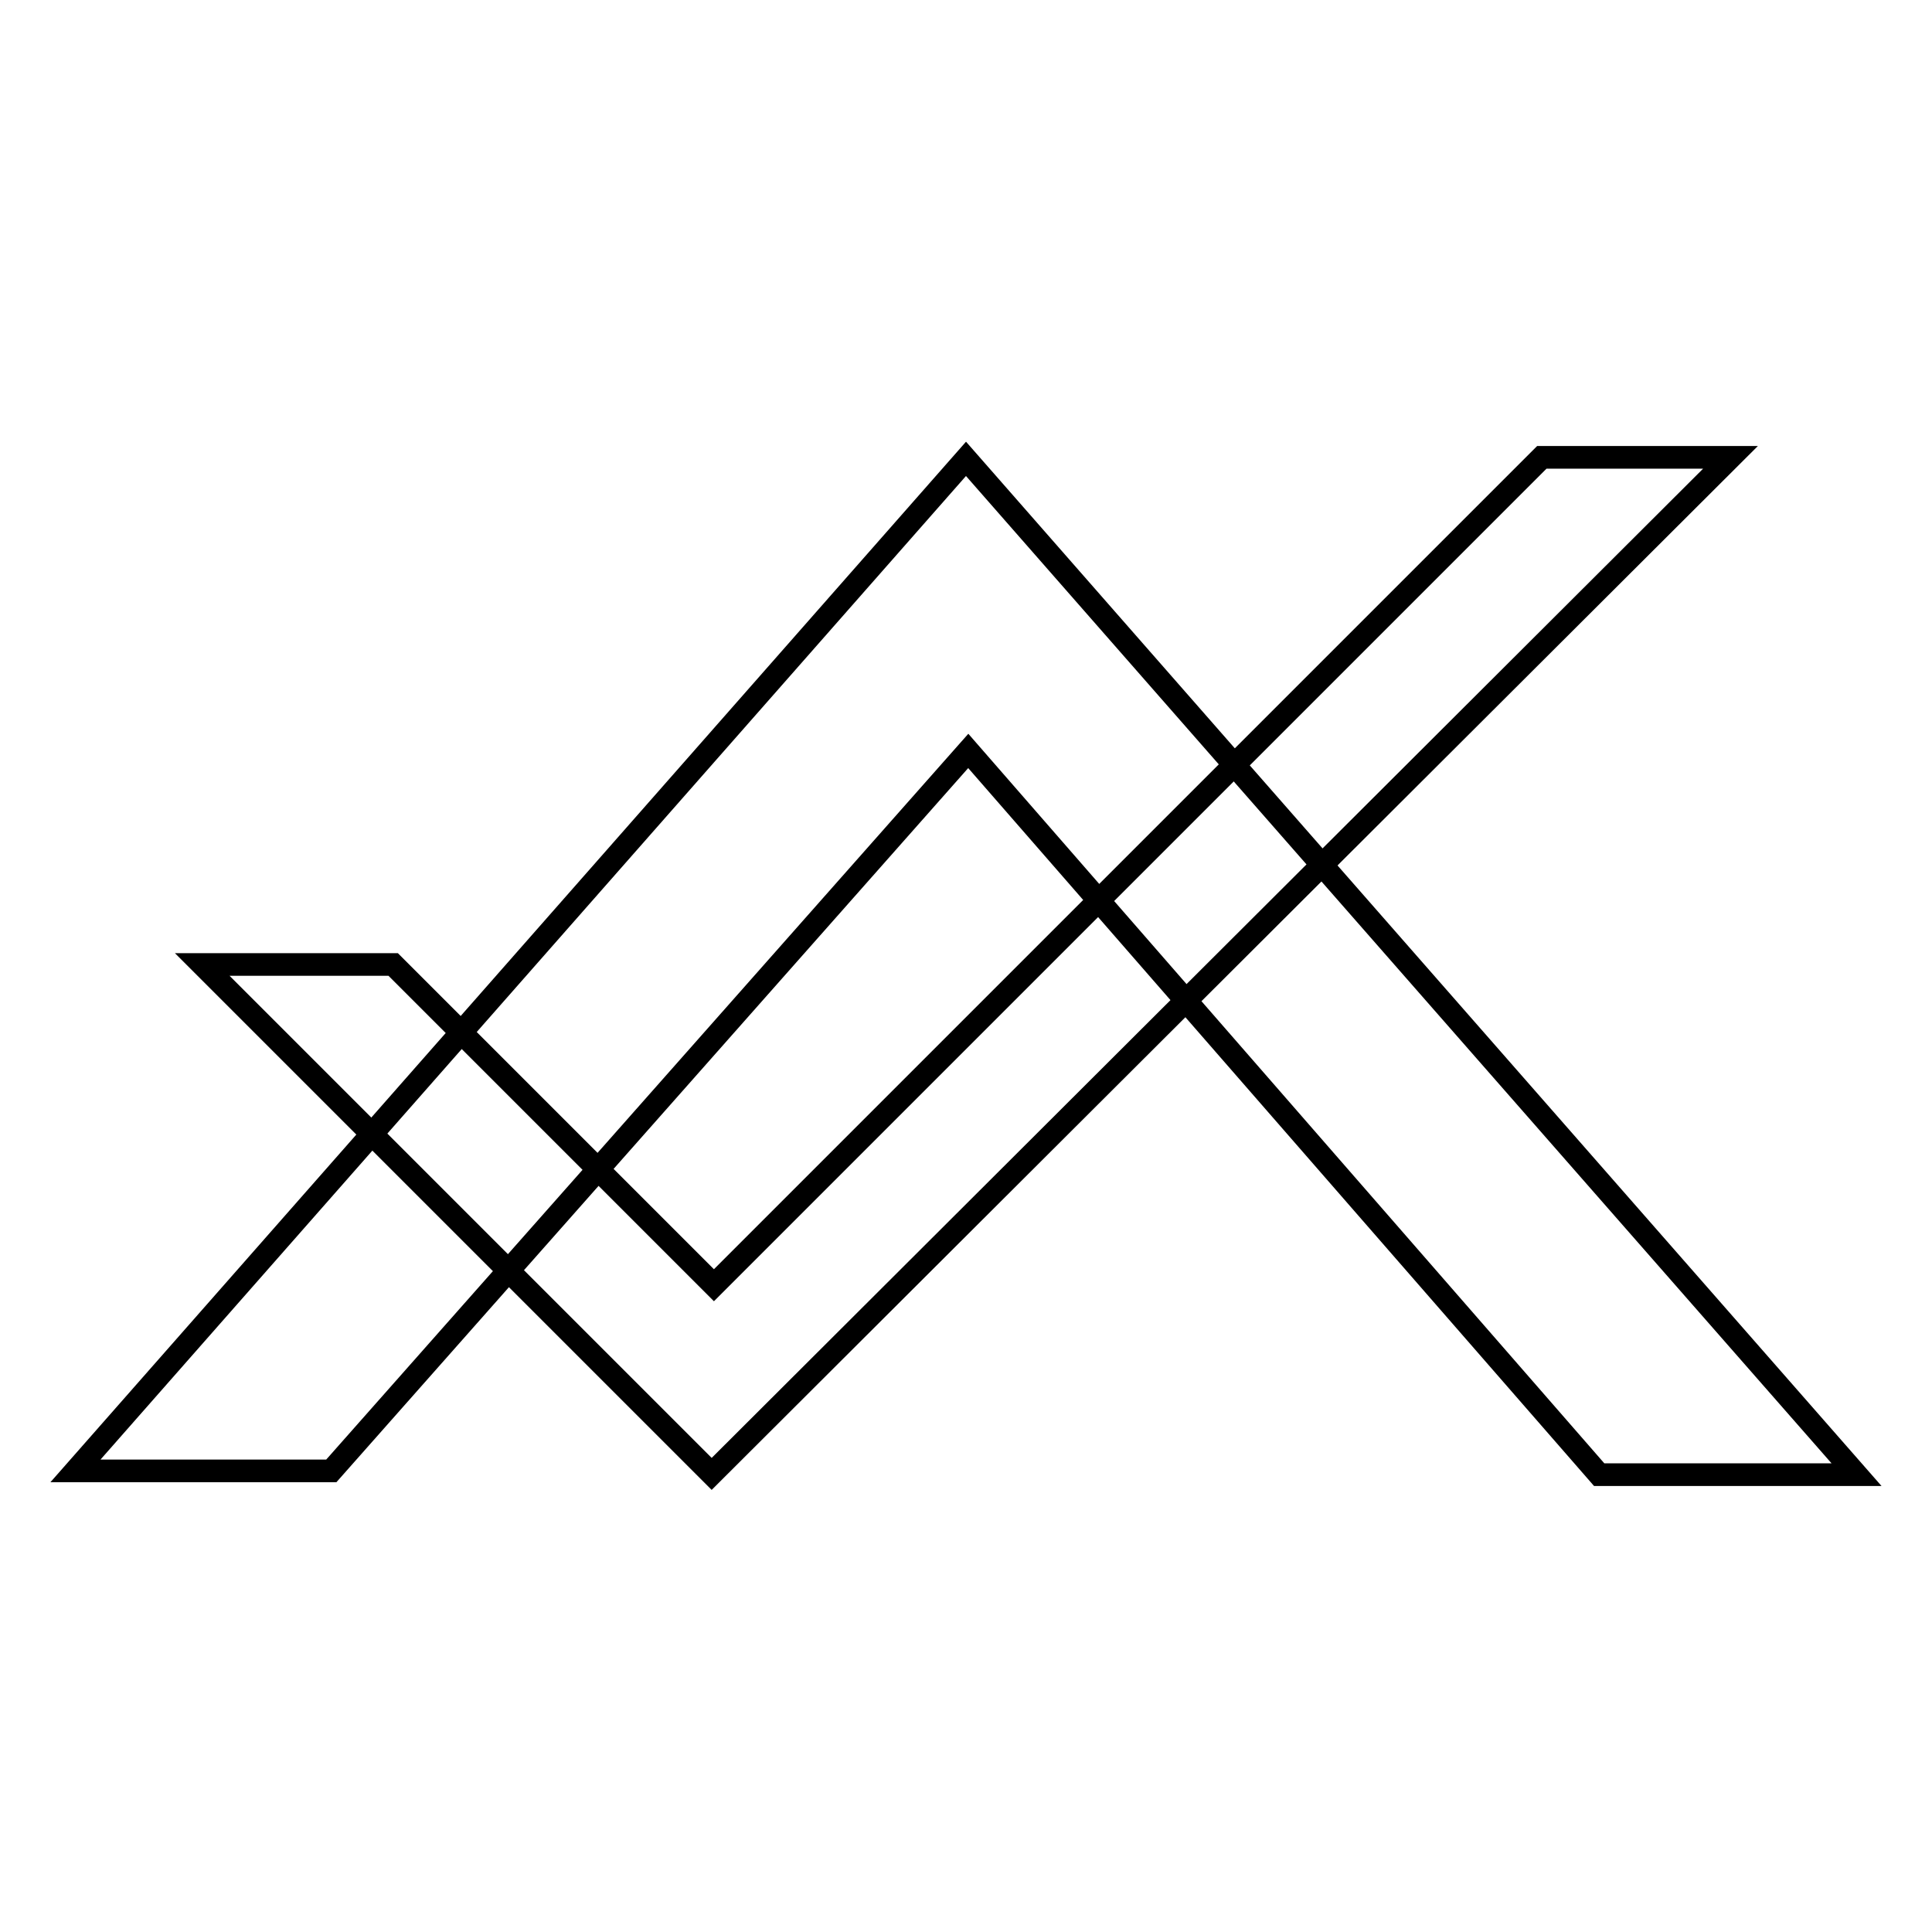
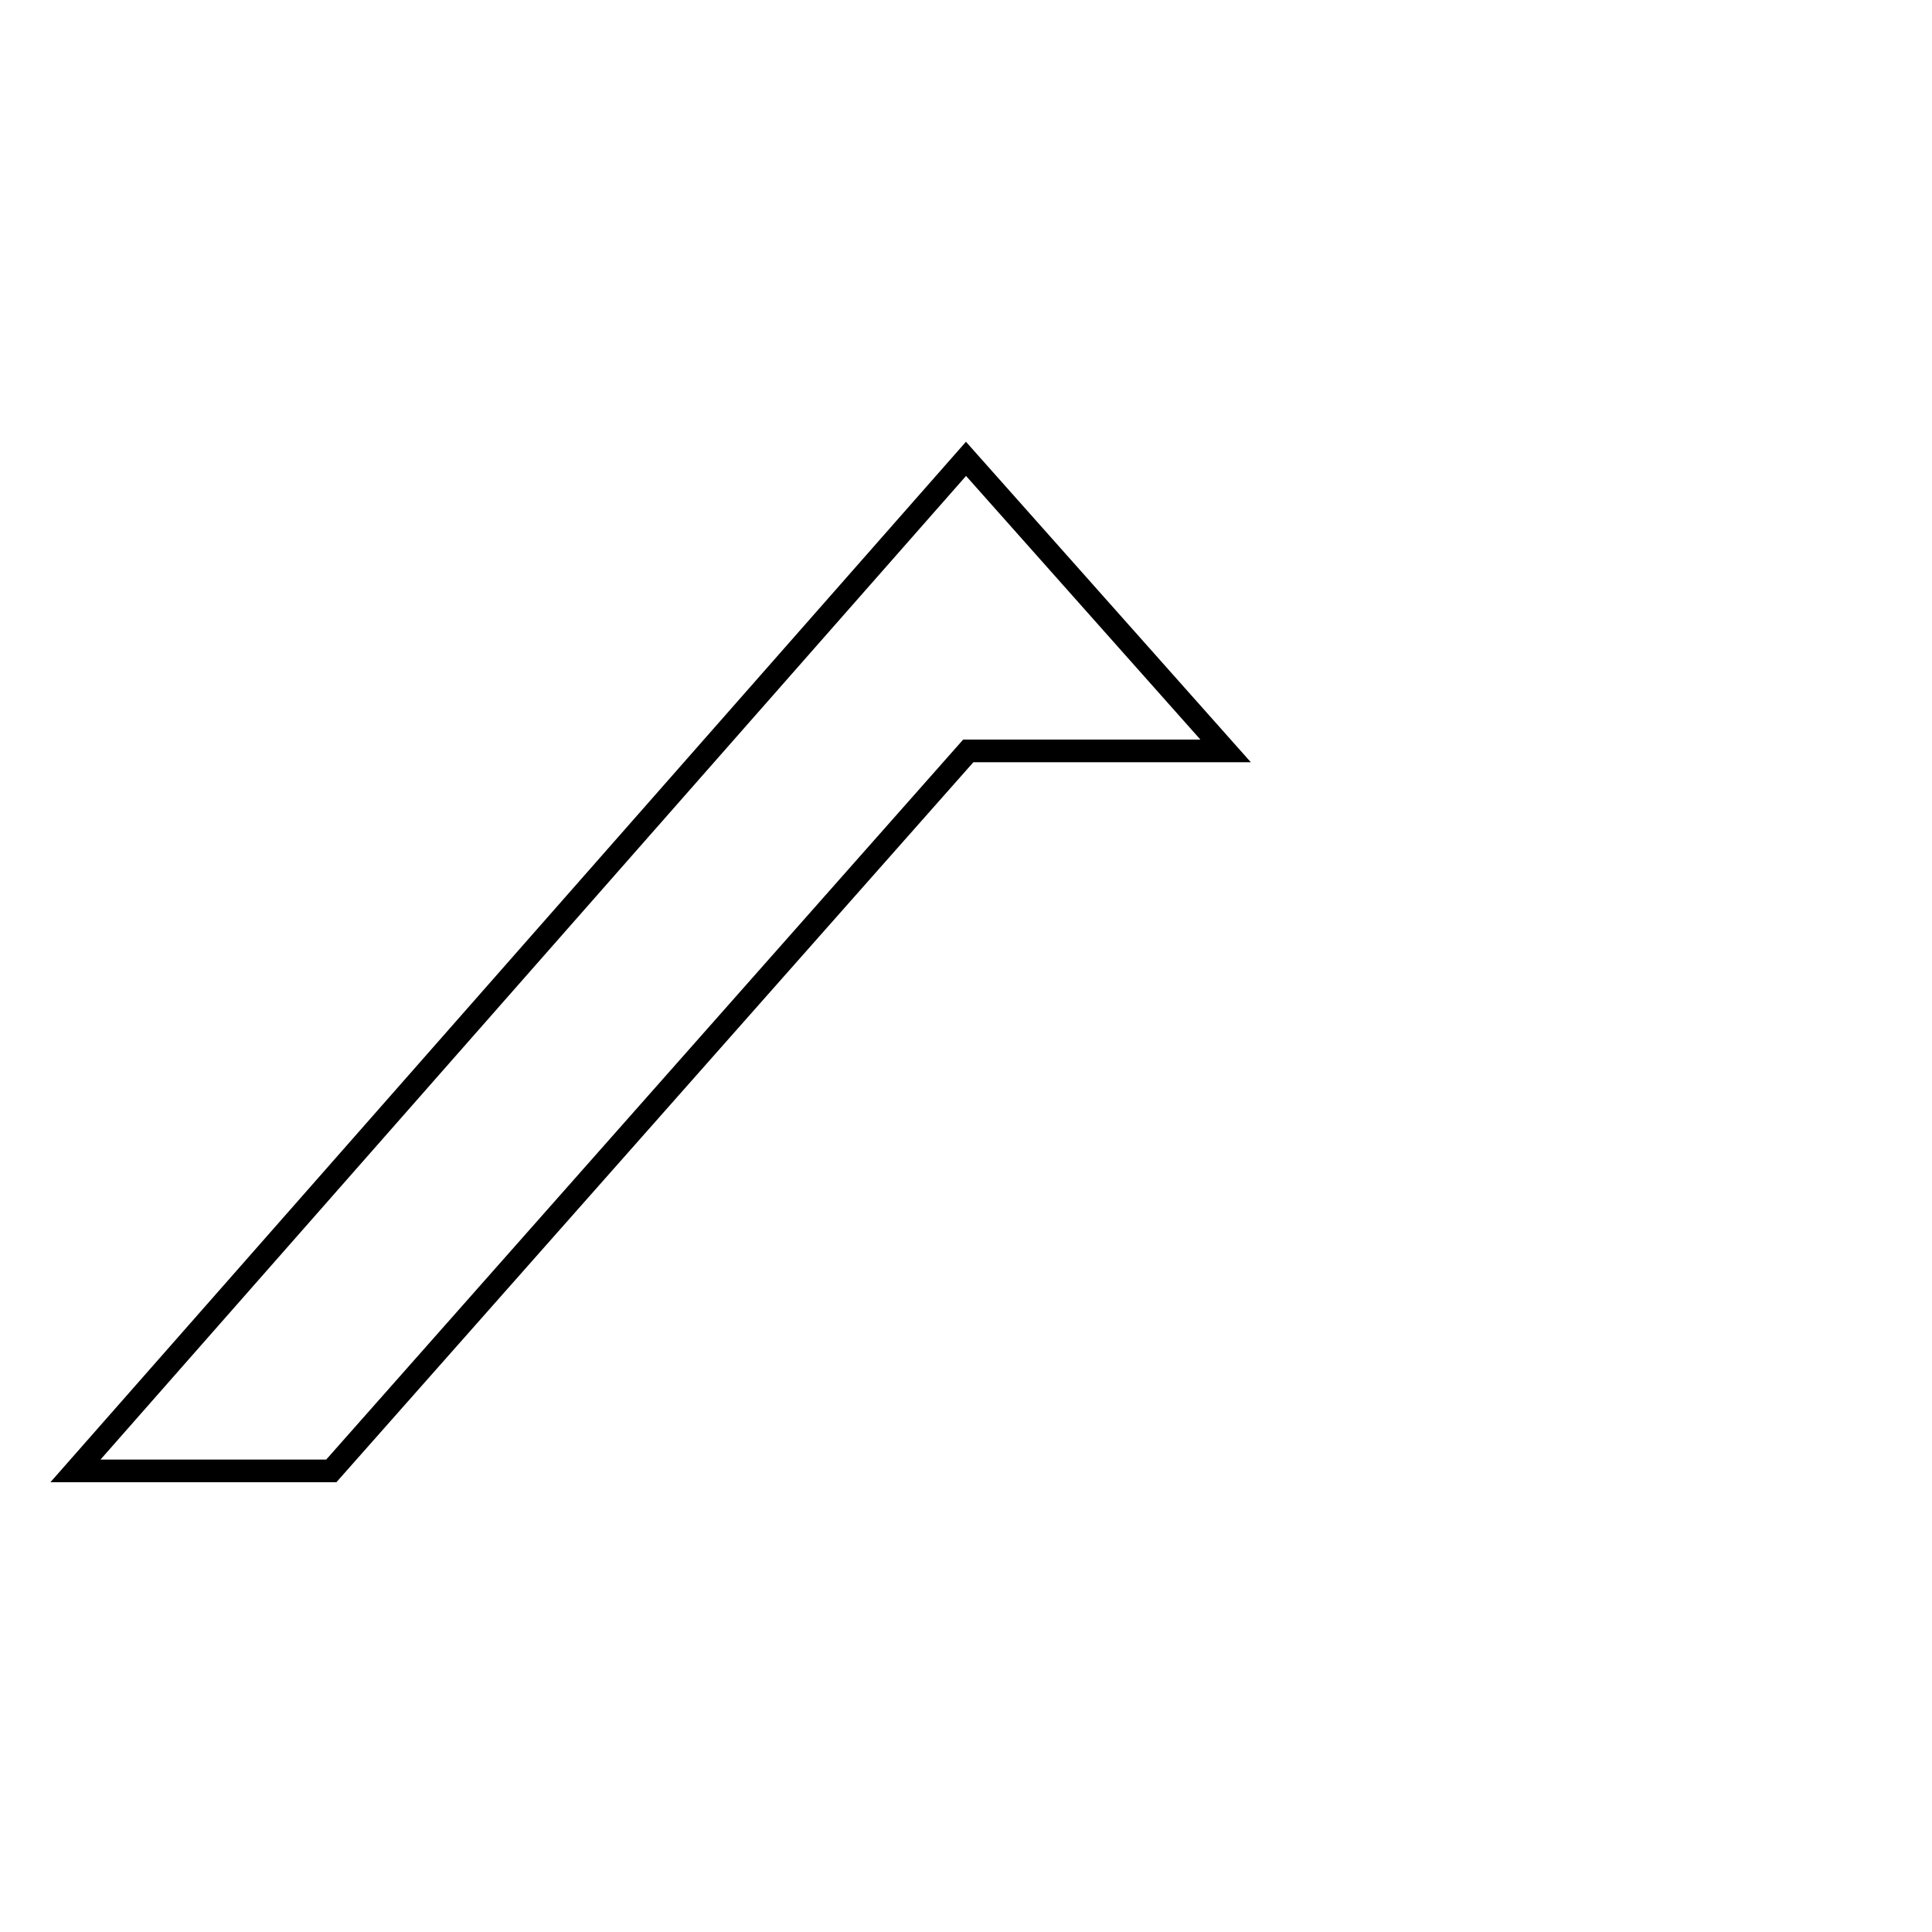
<svg xmlns="http://www.w3.org/2000/svg" version="1.1" x="0px" y="0px" viewBox="0 0 256 256" enable-background="new 0 0 256 256" xml:space="preserve">
  <g>
    <g>
-       <path stroke-width="3" fill-opacity="0" stroke="#000000" d="M128,60.8L10,194.9l33.9,0l84.4-95.4l83.6,95.9l34.1,0L128,60.8z" />
-       <path stroke-width="3" fill-opacity="0" stroke="#000000" d="M229.3,60.6l-135,134.7l-67.5-67.5h25.3l42.5,42.5L204.3,60.6H229.3z" />
+       <path stroke-width="3" fill-opacity="0" stroke="#000000" d="M128,60.8L10,194.9l33.9,0l84.4-95.4l34.1,0L128,60.8z" />
    </g>
  </g>
</svg>